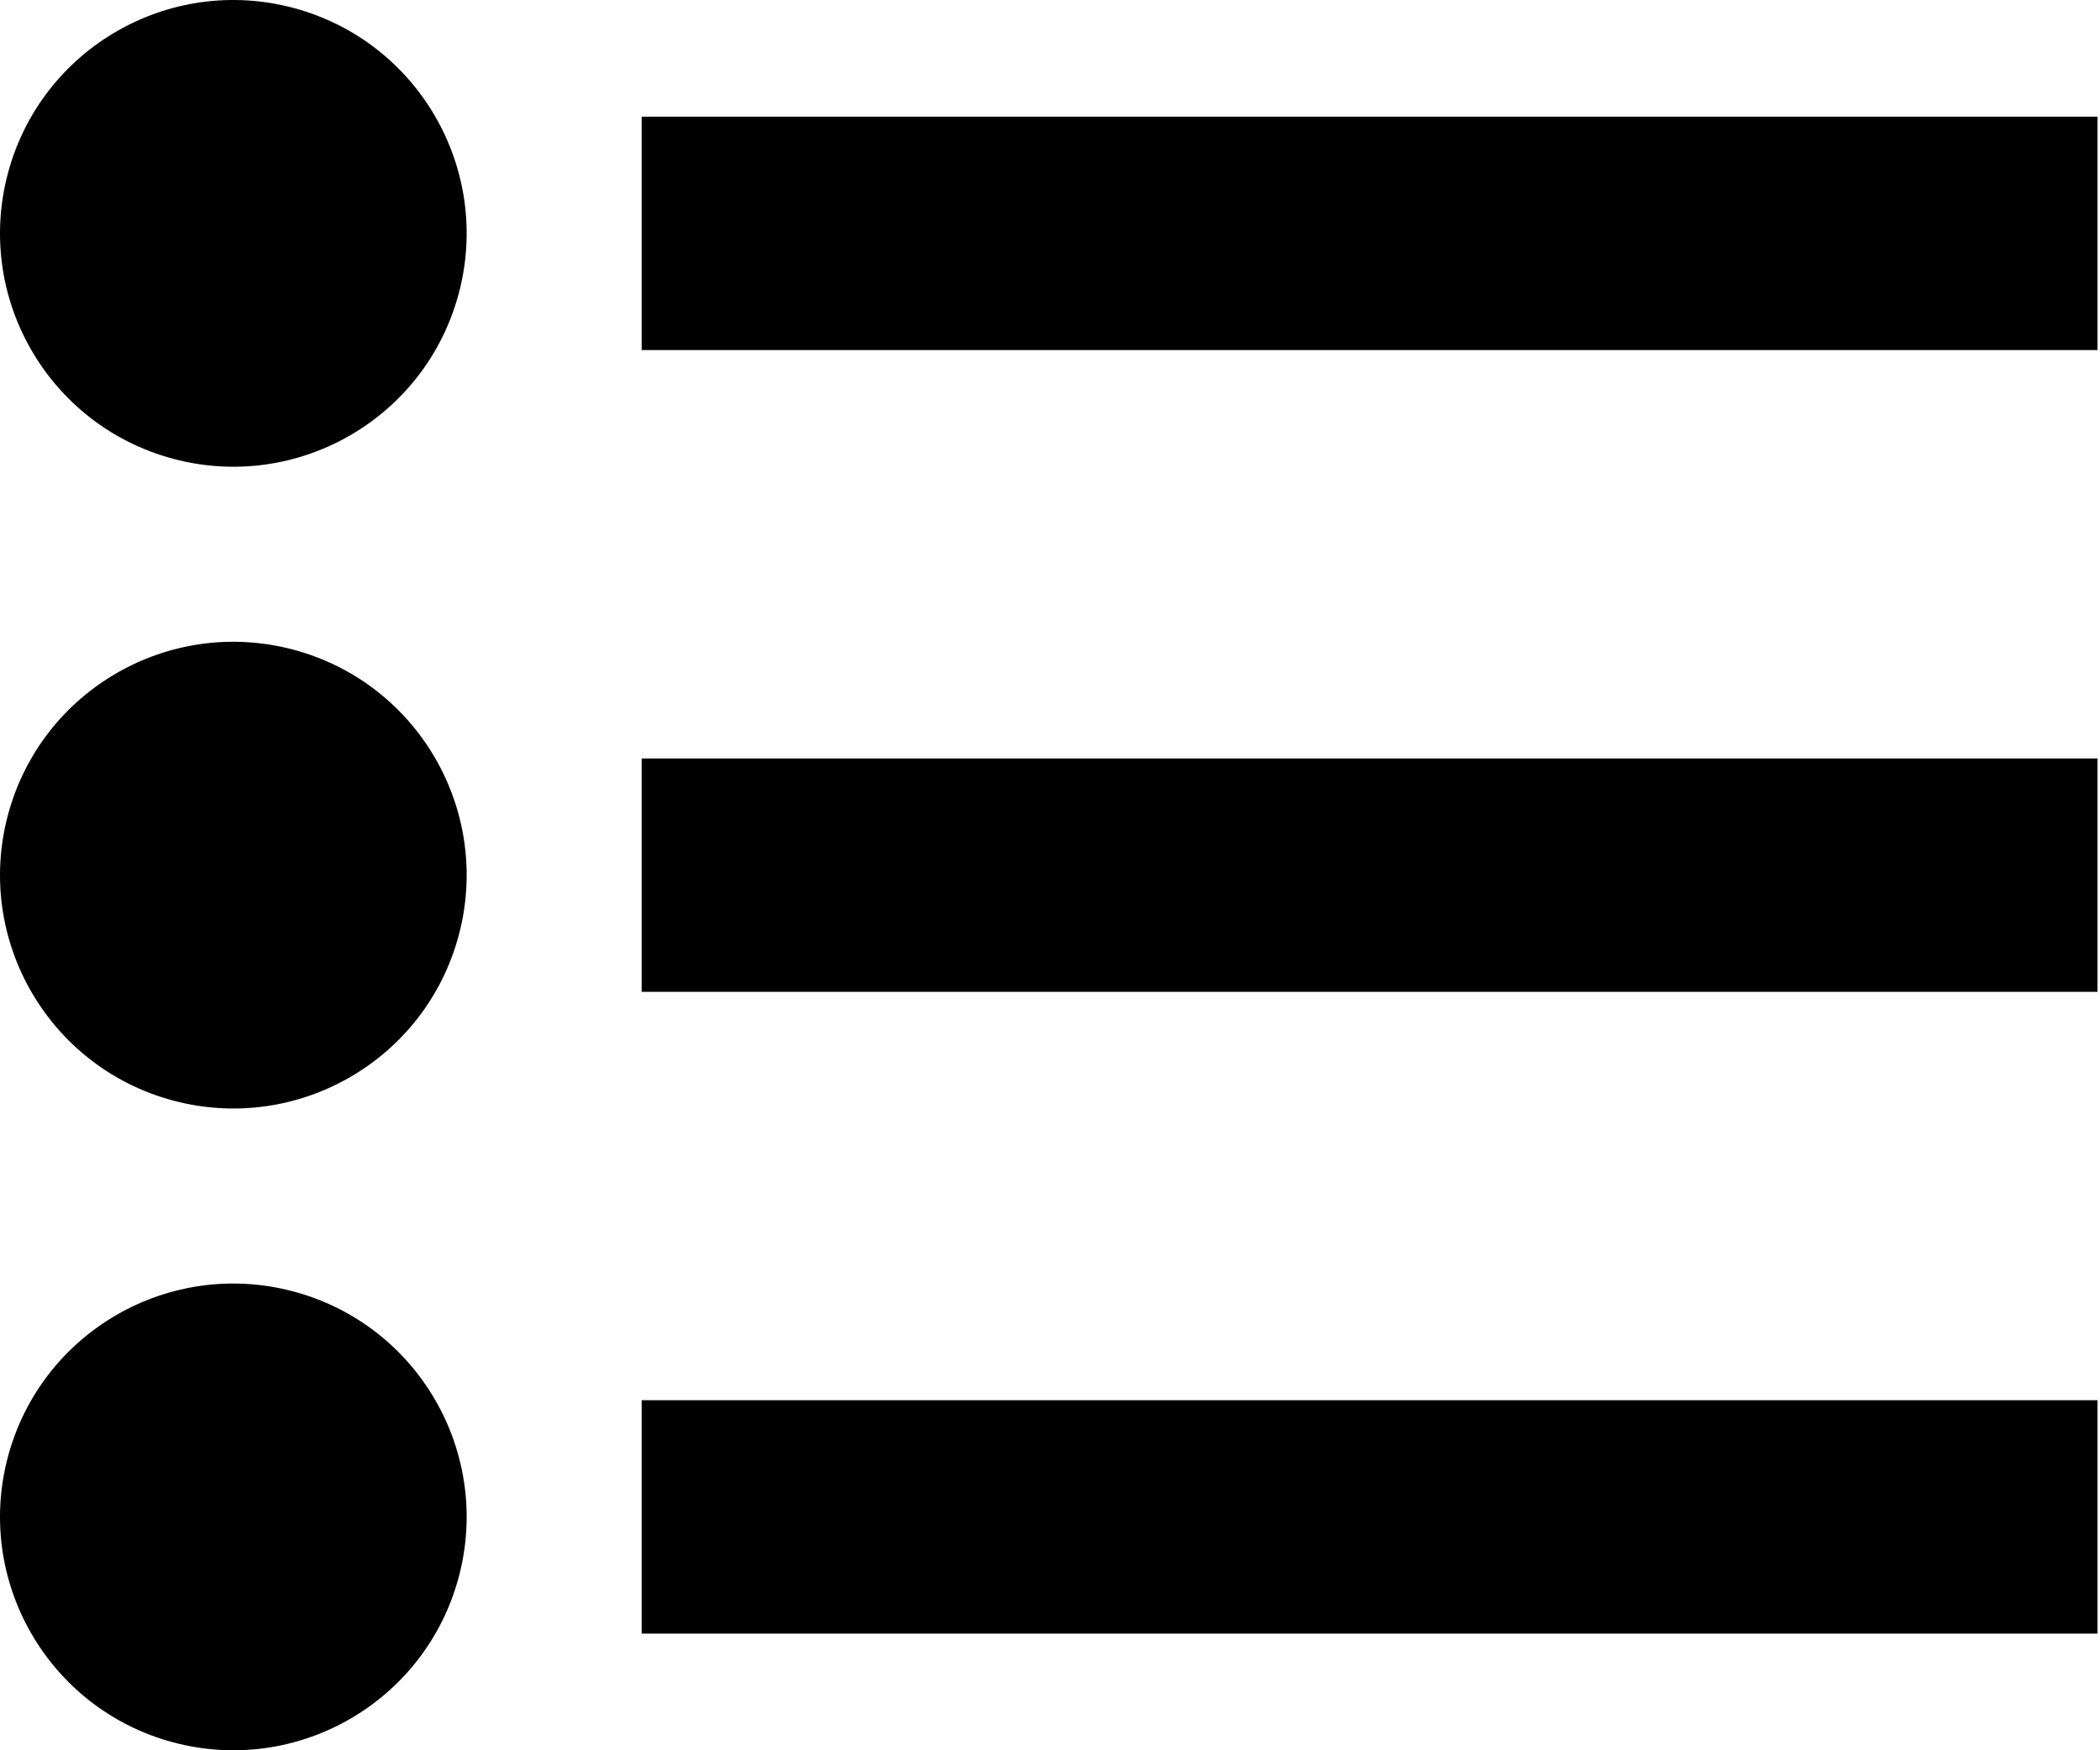
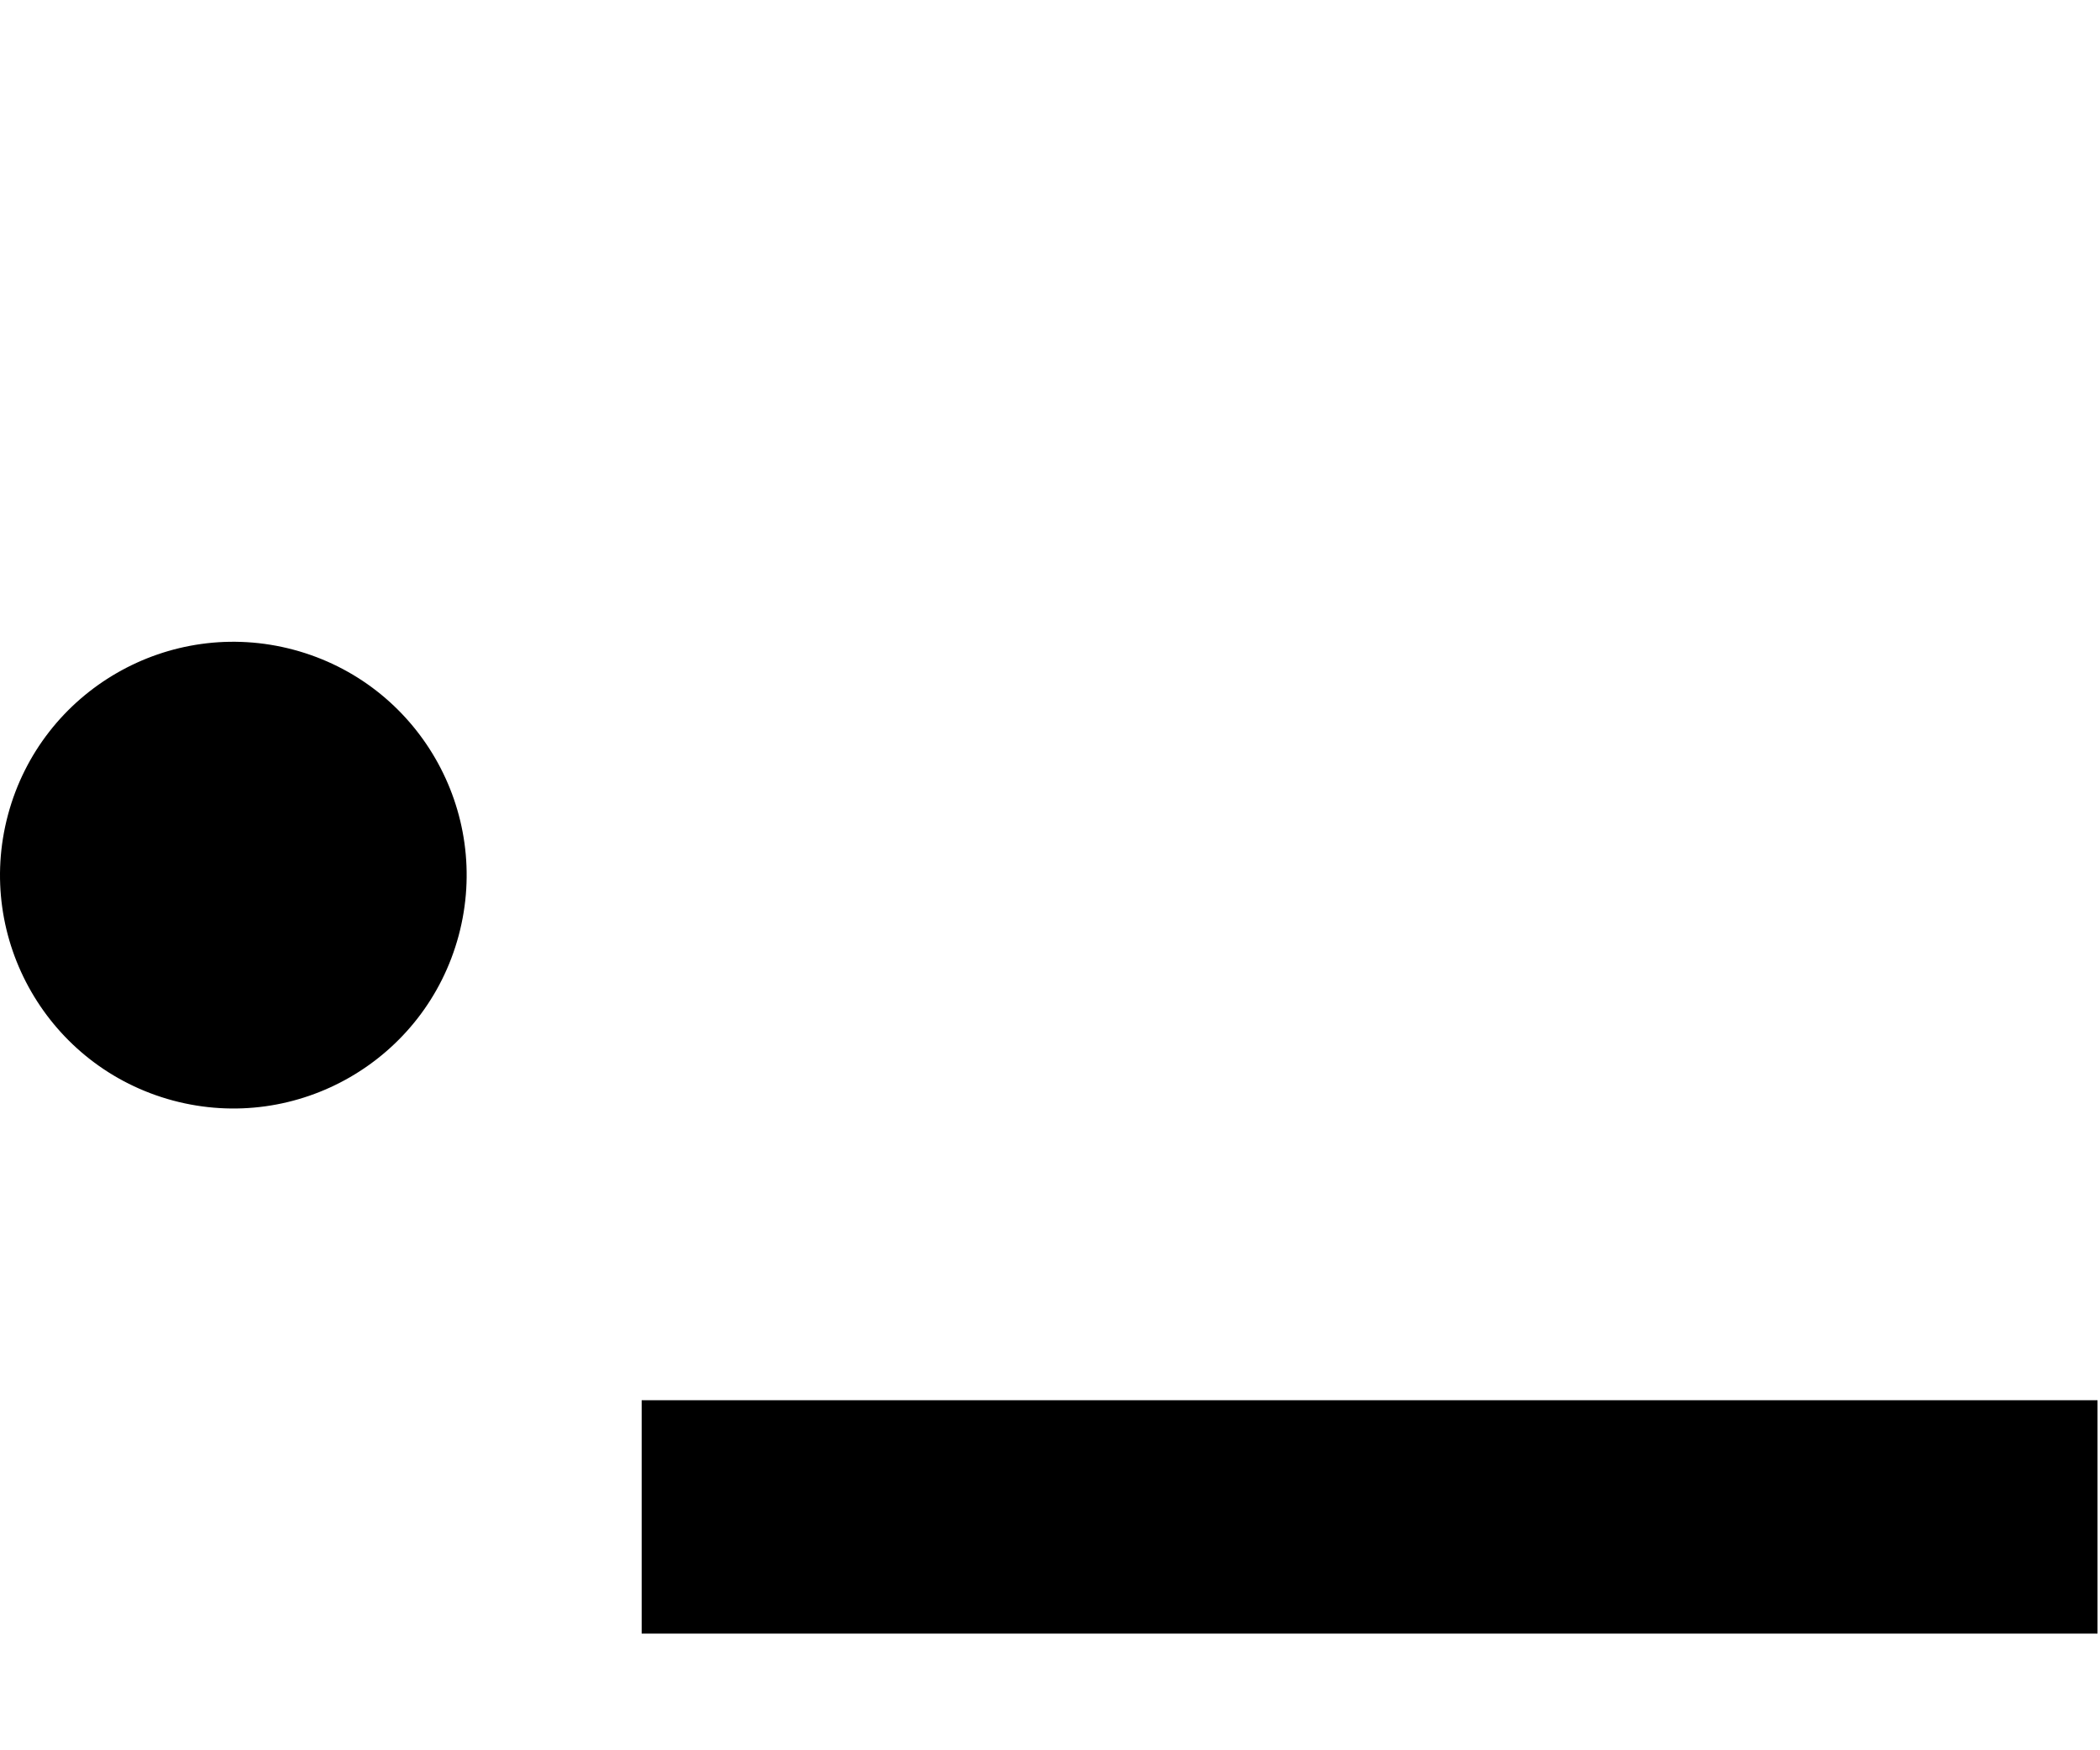
<svg xmlns="http://www.w3.org/2000/svg" width="36px" height="30px" viewBox="0 0 36 30" version="1.1">
  <title>List Toggle</title>
  <desc>Created with Sketch.</desc>
  <defs />
  <g id="Symbols" stroke="none" stroke-width="1" fill="none" fill-rule="evenodd">
    <g id="App-bar---Home---Card-View" transform="translate(-267, -37)">
      <g id="List-Toggle" transform="translate(267, 37)">
        <path d="M35.957,26 L11,26" id="Stroke-11" stroke="#000000" stroke-width="4" />
-         <path d="M5.035,22.137 C7.169,22.709 8.434,24.902 7.863,27.035 C7.291,29.169 5.099,30.434 2.965,29.863 C0.832,29.291 -0.434,27.098 0.137,24.965 C0.709,22.831 2.902,21.566 5.035,22.137" id="Fill-20" fill="#000000" />
-         <path d="M35.957,15 L11,15" id="Stroke-11" stroke="#000000" stroke-width="4" />
        <path d="M7.863,16.035 C7.291,18.169 5.099,19.434 2.965,18.863 C0.832,18.291 -0.434,16.098 0.137,13.965 C0.709,11.831 2.902,10.566 5.035,11.137 C7.169,11.709 8.434,13.902 7.863,16.035 Z" id="Fill-20" fill="#000000" />
-         <path d="M35.957,4 L11,4" id="Stroke-11" stroke="#000000" stroke-width="4" />
-         <path d="M5.035,0.137 C7.169,0.709 8.434,2.902 7.863,5.035 C7.291,7.169 5.099,8.434 2.965,7.863 C0.832,7.291 -0.434,5.098 0.137,2.965 C0.709,0.831 2.902,-0.434 5.035,0.137" id="Fill-20" fill="#000000" />
      </g>
    </g>
  </g>
</svg>